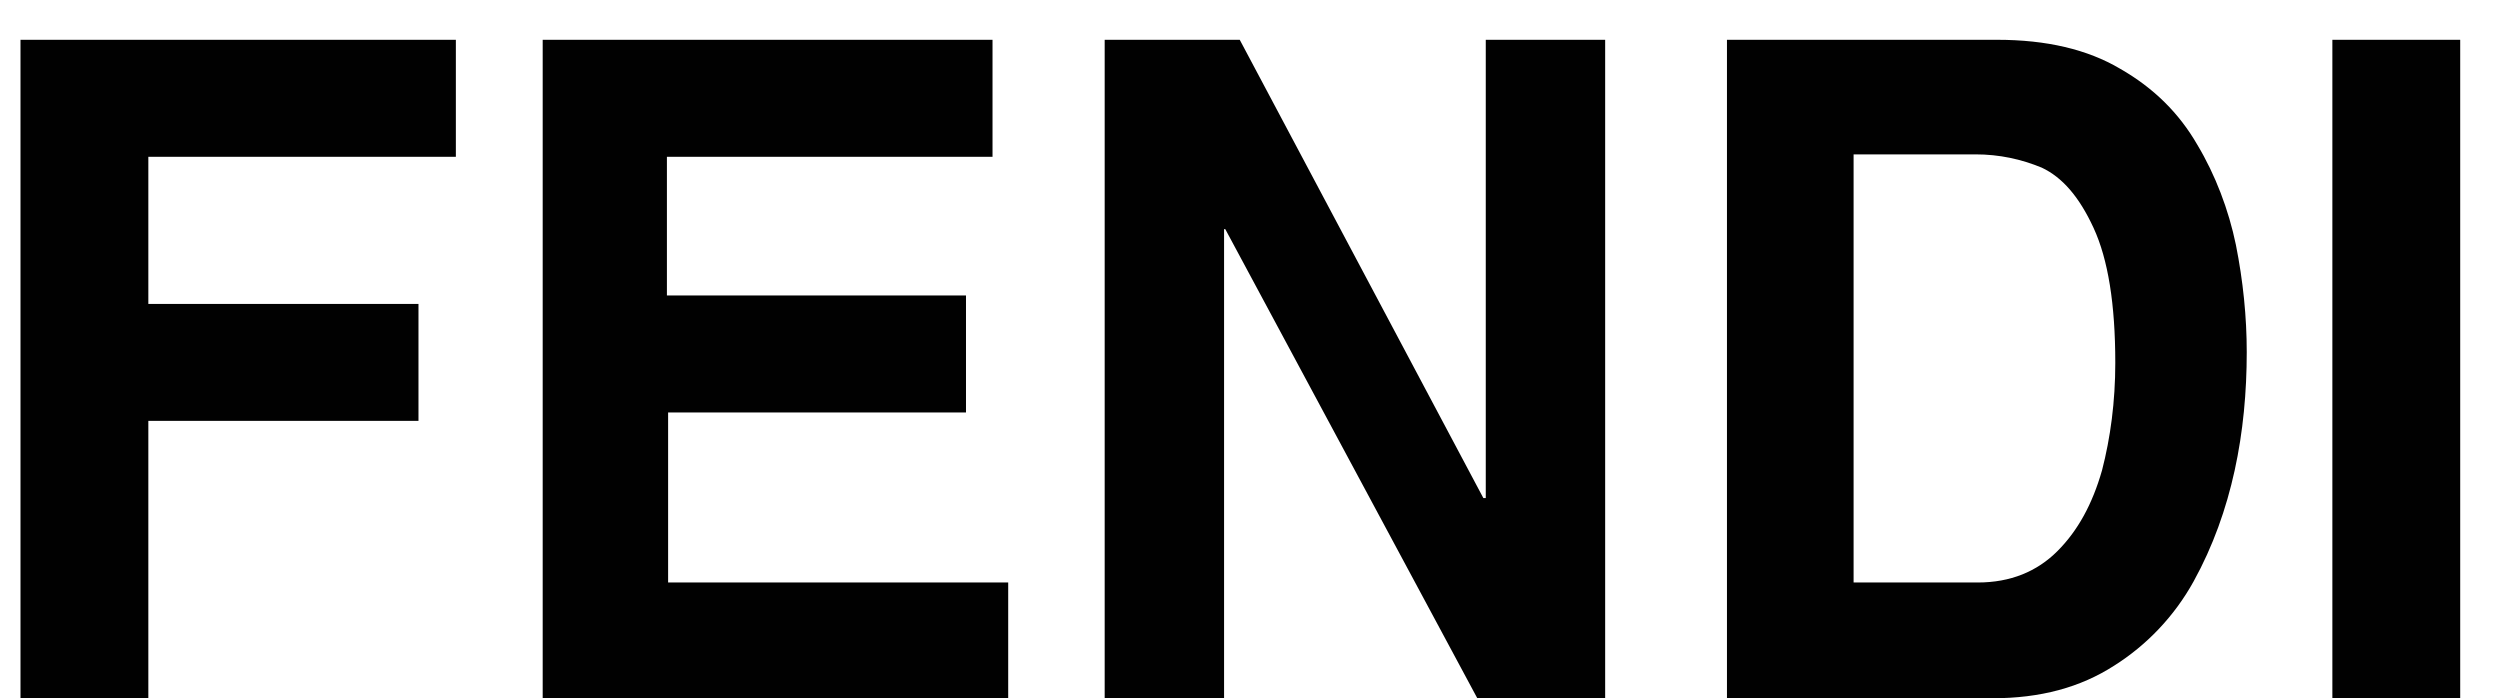
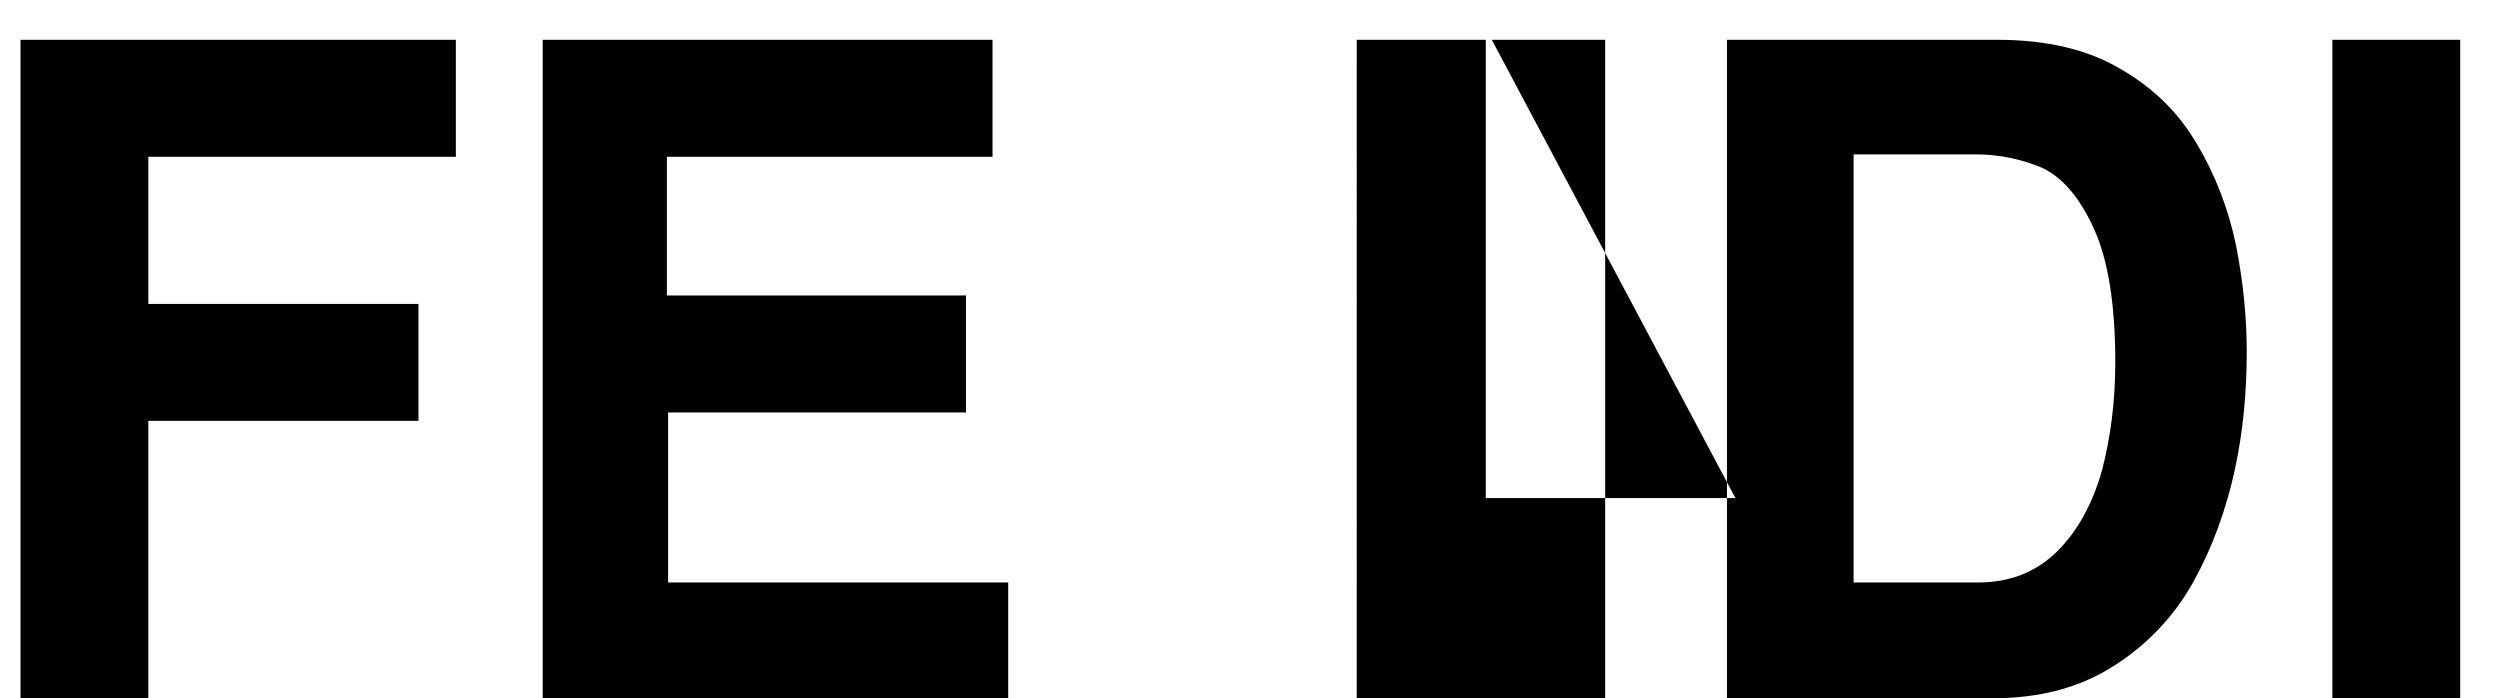
<svg xmlns="http://www.w3.org/2000/svg" version="1.1" id="Layer_1" x="0px" y="0px" viewBox="0 0 207.3 57.9" style="enable-background:new 0 0 207.3 57.9;" xml:space="preserve">
  <style type="text/css">
	.st0{fill:#010101;}
	.st1{fill:#2E2C15;}
	.st2{clip-path:url(#SVGID_00000137132004699579003860000010435530438041547189_);}
	.st3{fill-rule:evenodd;clip-rule:evenodd;fill:#010101;}
</style>
  <g>
-     <path class="st3" d="M12.3,34.9v23H1.7V3.3h36.1V13H12.3v12.2h22.4v9.7L12.3,34.9L12.3,34.9z M82.3,3.3V13h-27v11.5h24.8v9.7H55.4   v14.1h28.2v9.7H45V3.3H82.3L82.3,3.3z M123.2,41.3v-38h9.9v54.6h-10.6L101.6,19h-0.1v38.9h-9.9V3.3h11.2l20.2,38L123.2,41.3   L123.2,41.3z M163.8,12.8c2,0,3.8,0.4,5.5,1.1c1.7,0.8,3.1,2.4,4.3,5c1.2,2.6,1.8,6.3,1.8,11.2c0,3.2-0.4,6.2-1.1,8.9   c-0.8,2.8-2,5-3.7,6.7c-1.7,1.7-3.9,2.6-6.6,2.6h-10.3V12.8L163.8,12.8L163.8,12.8z M165.2,57.9c4,0,7.3-0.9,10.1-2.7   c2.7-1.7,5-4.1,6.6-7c1.6-2.9,2.7-6,3.4-9.2c0.7-3.2,1-6.5,1-9.8c0-2.9-0.3-5.9-0.9-8.9c-0.6-2.9-1.7-5.8-3.2-8.3   c-1.5-2.6-3.6-4.7-6.4-6.3c-2.7-1.6-6.1-2.4-10.2-2.4h-22.4v54.6H165.2L165.2,57.9z M204,3.3v54.6h-10.6V3.3H204z" />
+     <path class="st3" d="M12.3,34.9v23H1.7V3.3h36.1V13H12.3v12.2h22.4v9.7L12.3,34.9L12.3,34.9z M82.3,3.3V13h-27v11.5h24.8v9.7H55.4   v14.1h28.2v9.7H45V3.3H82.3L82.3,3.3z M123.2,41.3v-38h9.9v54.6h-10.6h-0.1v38.9h-9.9V3.3h11.2l20.2,38L123.2,41.3   L123.2,41.3z M163.8,12.8c2,0,3.8,0.4,5.5,1.1c1.7,0.8,3.1,2.4,4.3,5c1.2,2.6,1.8,6.3,1.8,11.2c0,3.2-0.4,6.2-1.1,8.9   c-0.8,2.8-2,5-3.7,6.7c-1.7,1.7-3.9,2.6-6.6,2.6h-10.3V12.8L163.8,12.8L163.8,12.8z M165.2,57.9c4,0,7.3-0.9,10.1-2.7   c2.7-1.7,5-4.1,6.6-7c1.6-2.9,2.7-6,3.4-9.2c0.7-3.2,1-6.5,1-9.8c0-2.9-0.3-5.9-0.9-8.9c-0.6-2.9-1.7-5.8-3.2-8.3   c-1.5-2.6-3.6-4.7-6.4-6.3c-2.7-1.6-6.1-2.4-10.2-2.4h-22.4v54.6H165.2L165.2,57.9z M204,3.3v54.6h-10.6V3.3H204z" />
  </g>
</svg>